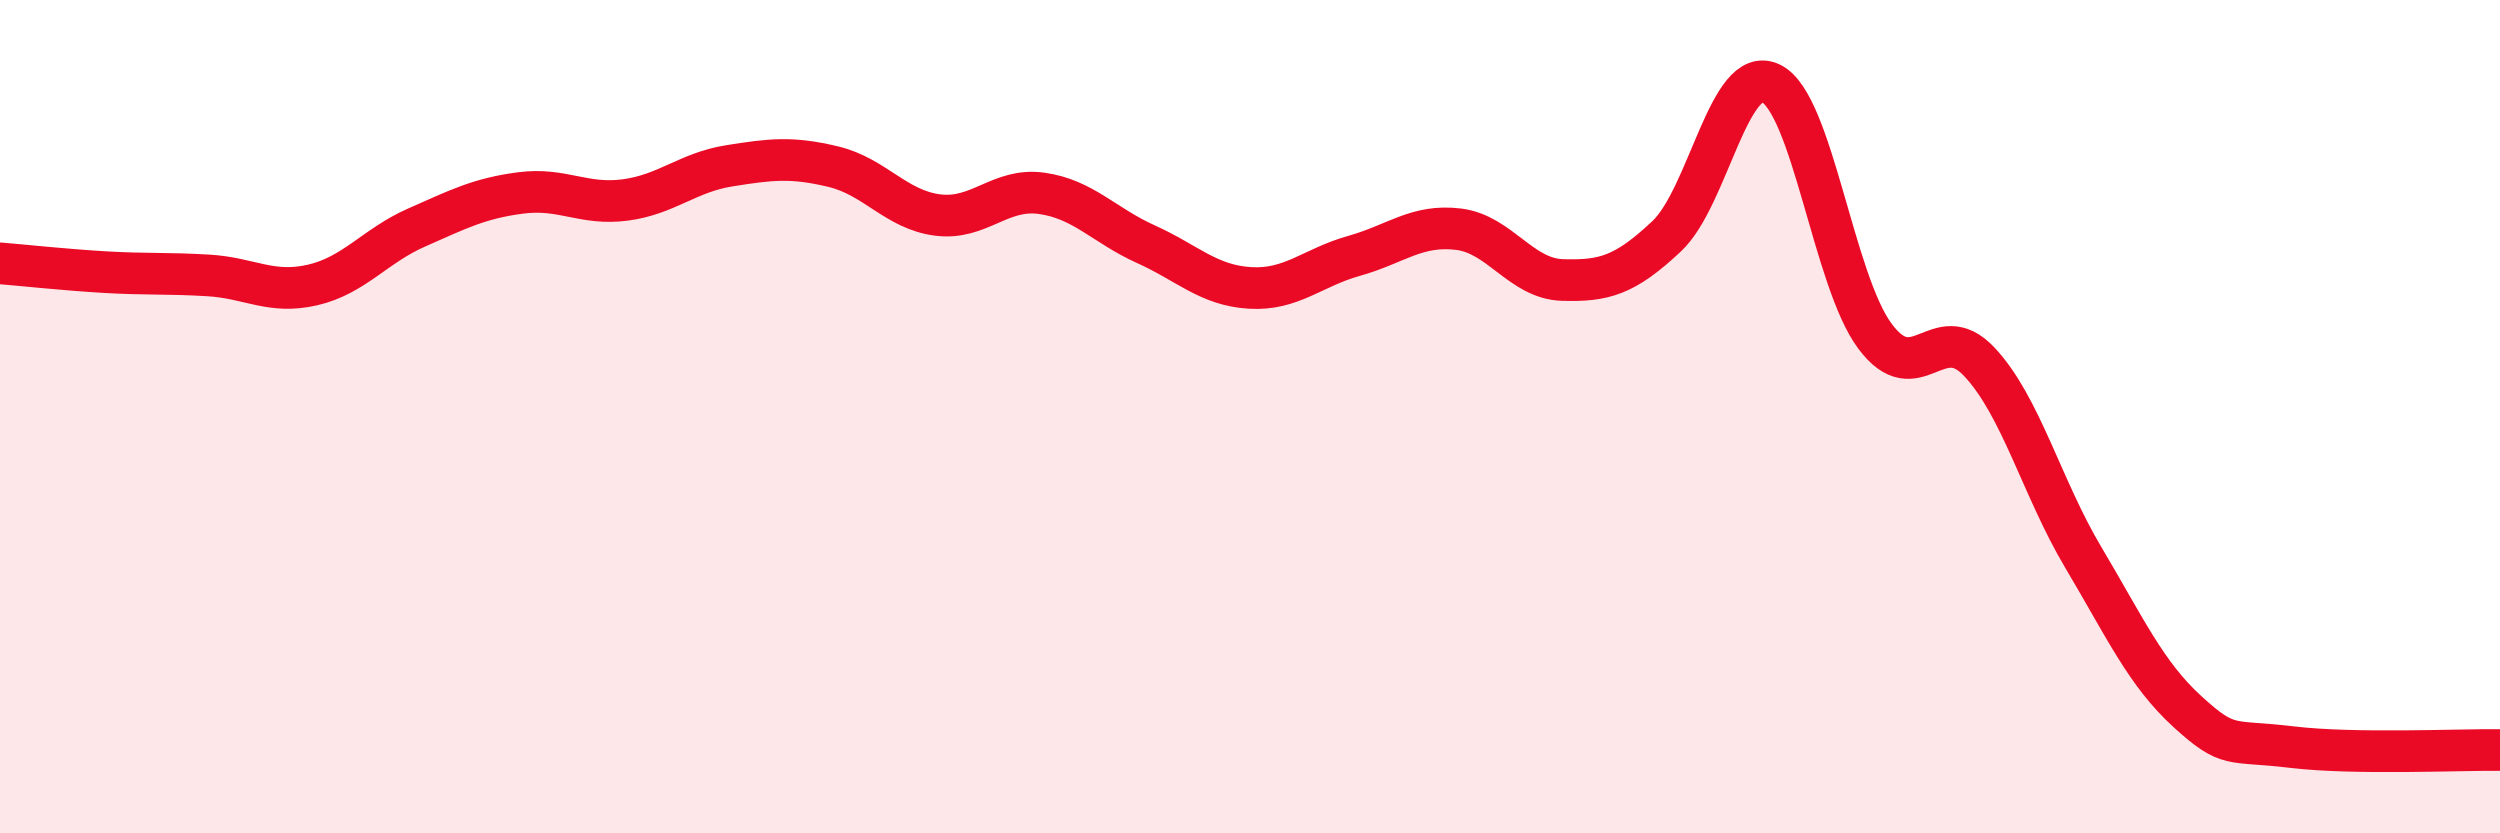
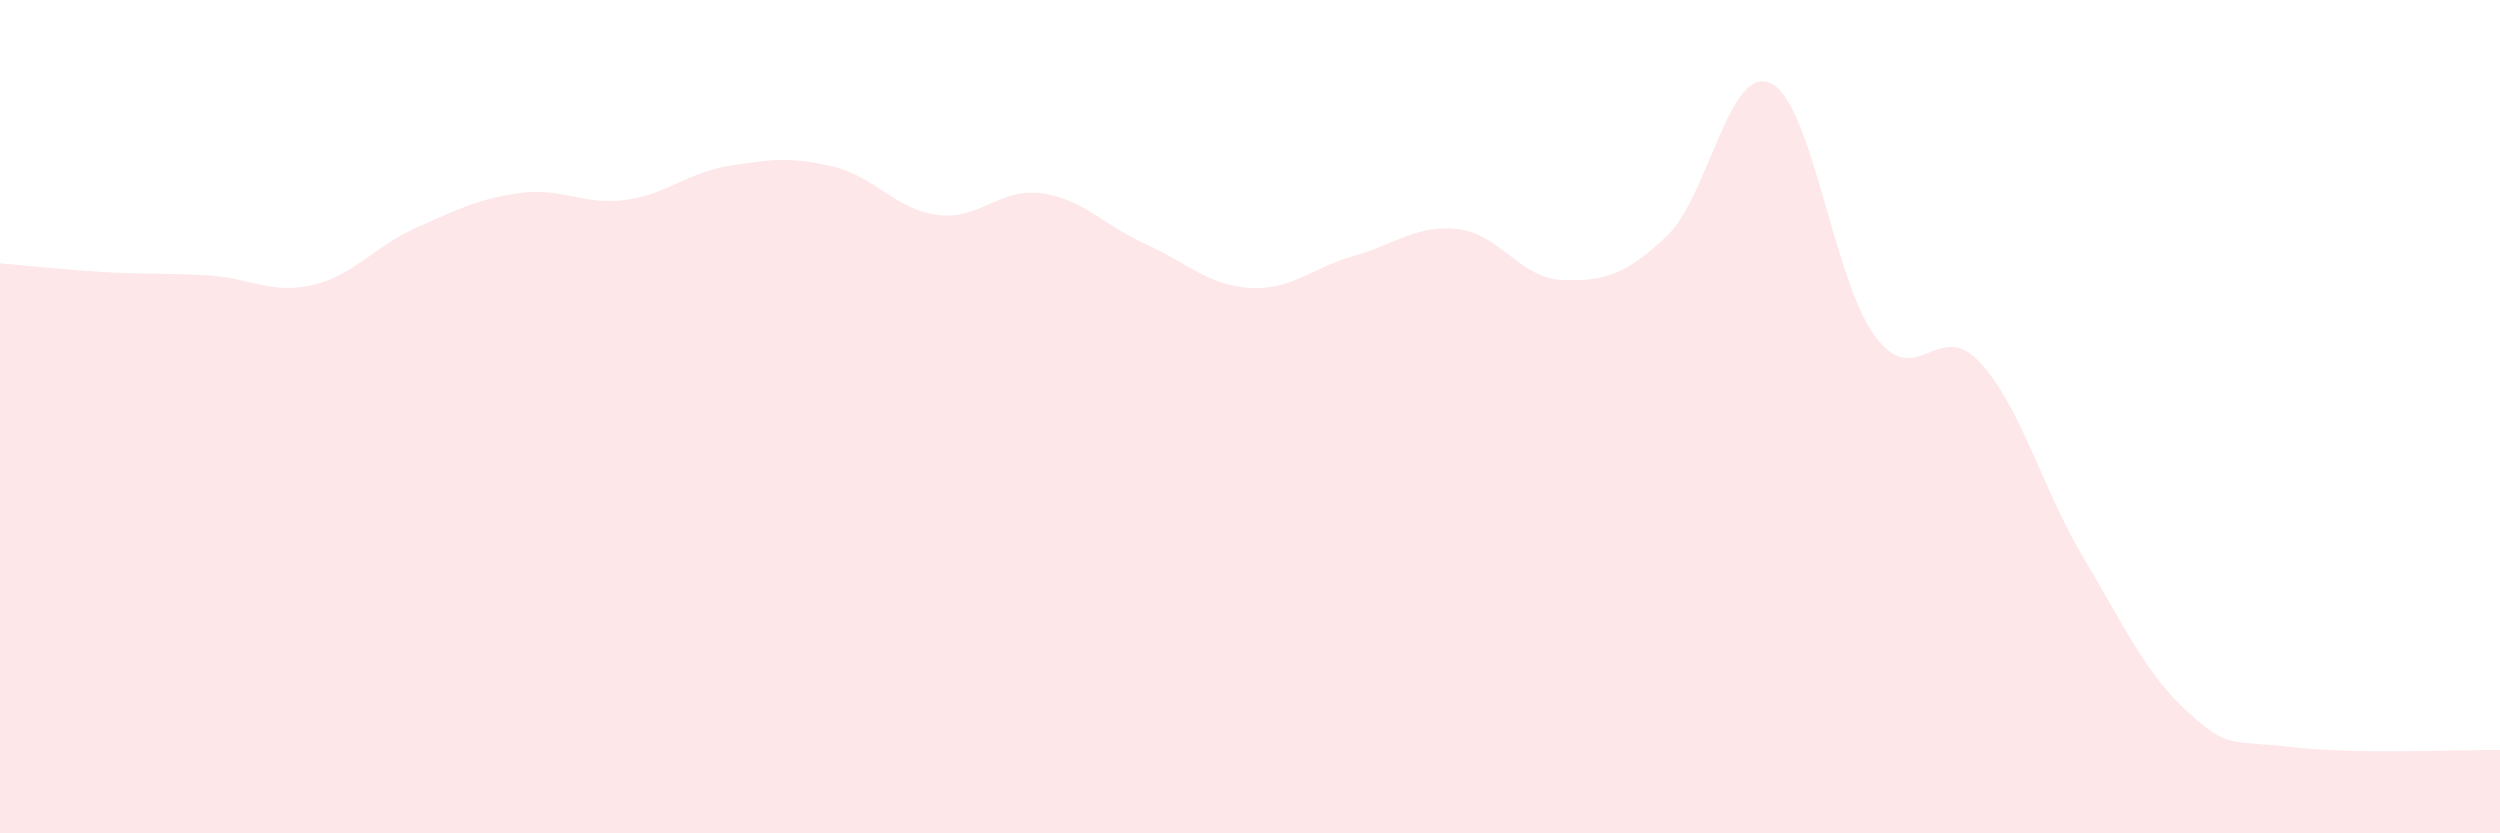
<svg xmlns="http://www.w3.org/2000/svg" width="60" height="20" viewBox="0 0 60 20">
  <path d="M 0,6.32 C 0.5,6.36 1.5,6.47 2.5,6.53 C 3.5,6.59 4,6.55 5,6.61 C 6,6.67 6.5,7.07 7.5,6.84 C 8.5,6.61 9,5.9 10,5.46 C 11,5.02 11.5,4.76 12.5,4.63 C 13.5,4.5 14,4.93 15,4.8 C 16,4.67 16.5,4.14 17.5,3.98 C 18.5,3.82 19,3.76 20,4 C 21,4.24 21.5,5.03 22.5,5.16 C 23.5,5.29 24,4.5 25,4.64 C 26,4.78 26.5,5.41 27.5,5.86 C 28.5,6.31 29,6.85 30,6.91 C 31,6.97 31.5,6.42 32.5,6.14 C 33.5,5.86 34,5.38 35,5.5 C 36,5.62 36.5,6.69 37.5,6.72 C 38.5,6.75 39,6.61 40,5.67 C 41,4.73 41.5,1.52 42.5,2 C 43.5,2.48 44,6.73 45,8.07 C 46,9.41 46.5,7.62 47.5,8.68 C 48.5,9.74 49,11.7 50,13.38 C 51,15.06 51.5,16.17 52.5,17.08 C 53.5,17.99 53.5,17.75 55,17.93 C 56.5,18.11 59,17.99 60,18L60 20L0 20Z" fill="#EB0A25" opacity="0.1" stroke-linecap="round" stroke-linejoin="round" />
-   <path d="M 0,6.32 C 0.5,6.36 1.5,6.47 2.5,6.53 C 3.5,6.59 4,6.55 5,6.61 C 6,6.67 6.5,7.07 7.5,6.84 C 8.5,6.61 9,5.9 10,5.46 C 11,5.02 11.5,4.76 12.5,4.63 C 13.5,4.5 14,4.93 15,4.8 C 16,4.67 16.5,4.14 17.5,3.98 C 18.5,3.82 19,3.76 20,4 C 21,4.24 21.5,5.03 22.5,5.16 C 23.5,5.29 24,4.5 25,4.64 C 26,4.78 26.5,5.41 27.5,5.86 C 28.5,6.31 29,6.85 30,6.91 C 31,6.97 31.5,6.42 32.5,6.14 C 33.5,5.86 34,5.38 35,5.5 C 36,5.62 36.5,6.69 37.5,6.72 C 38.5,6.75 39,6.61 40,5.67 C 41,4.73 41.5,1.52 42.5,2 C 43.5,2.48 44,6.73 45,8.07 C 46,9.41 46.5,7.62 47.5,8.68 C 48.5,9.74 49,11.7 50,13.38 C 51,15.06 51.5,16.17 52.5,17.08 C 53.5,17.99 53.5,17.75 55,17.93 C 56.5,18.11 59,17.99 60,18" stroke="#EB0A25" stroke-width="1" fill="none" stroke-linecap="round" stroke-linejoin="round" />
</svg>